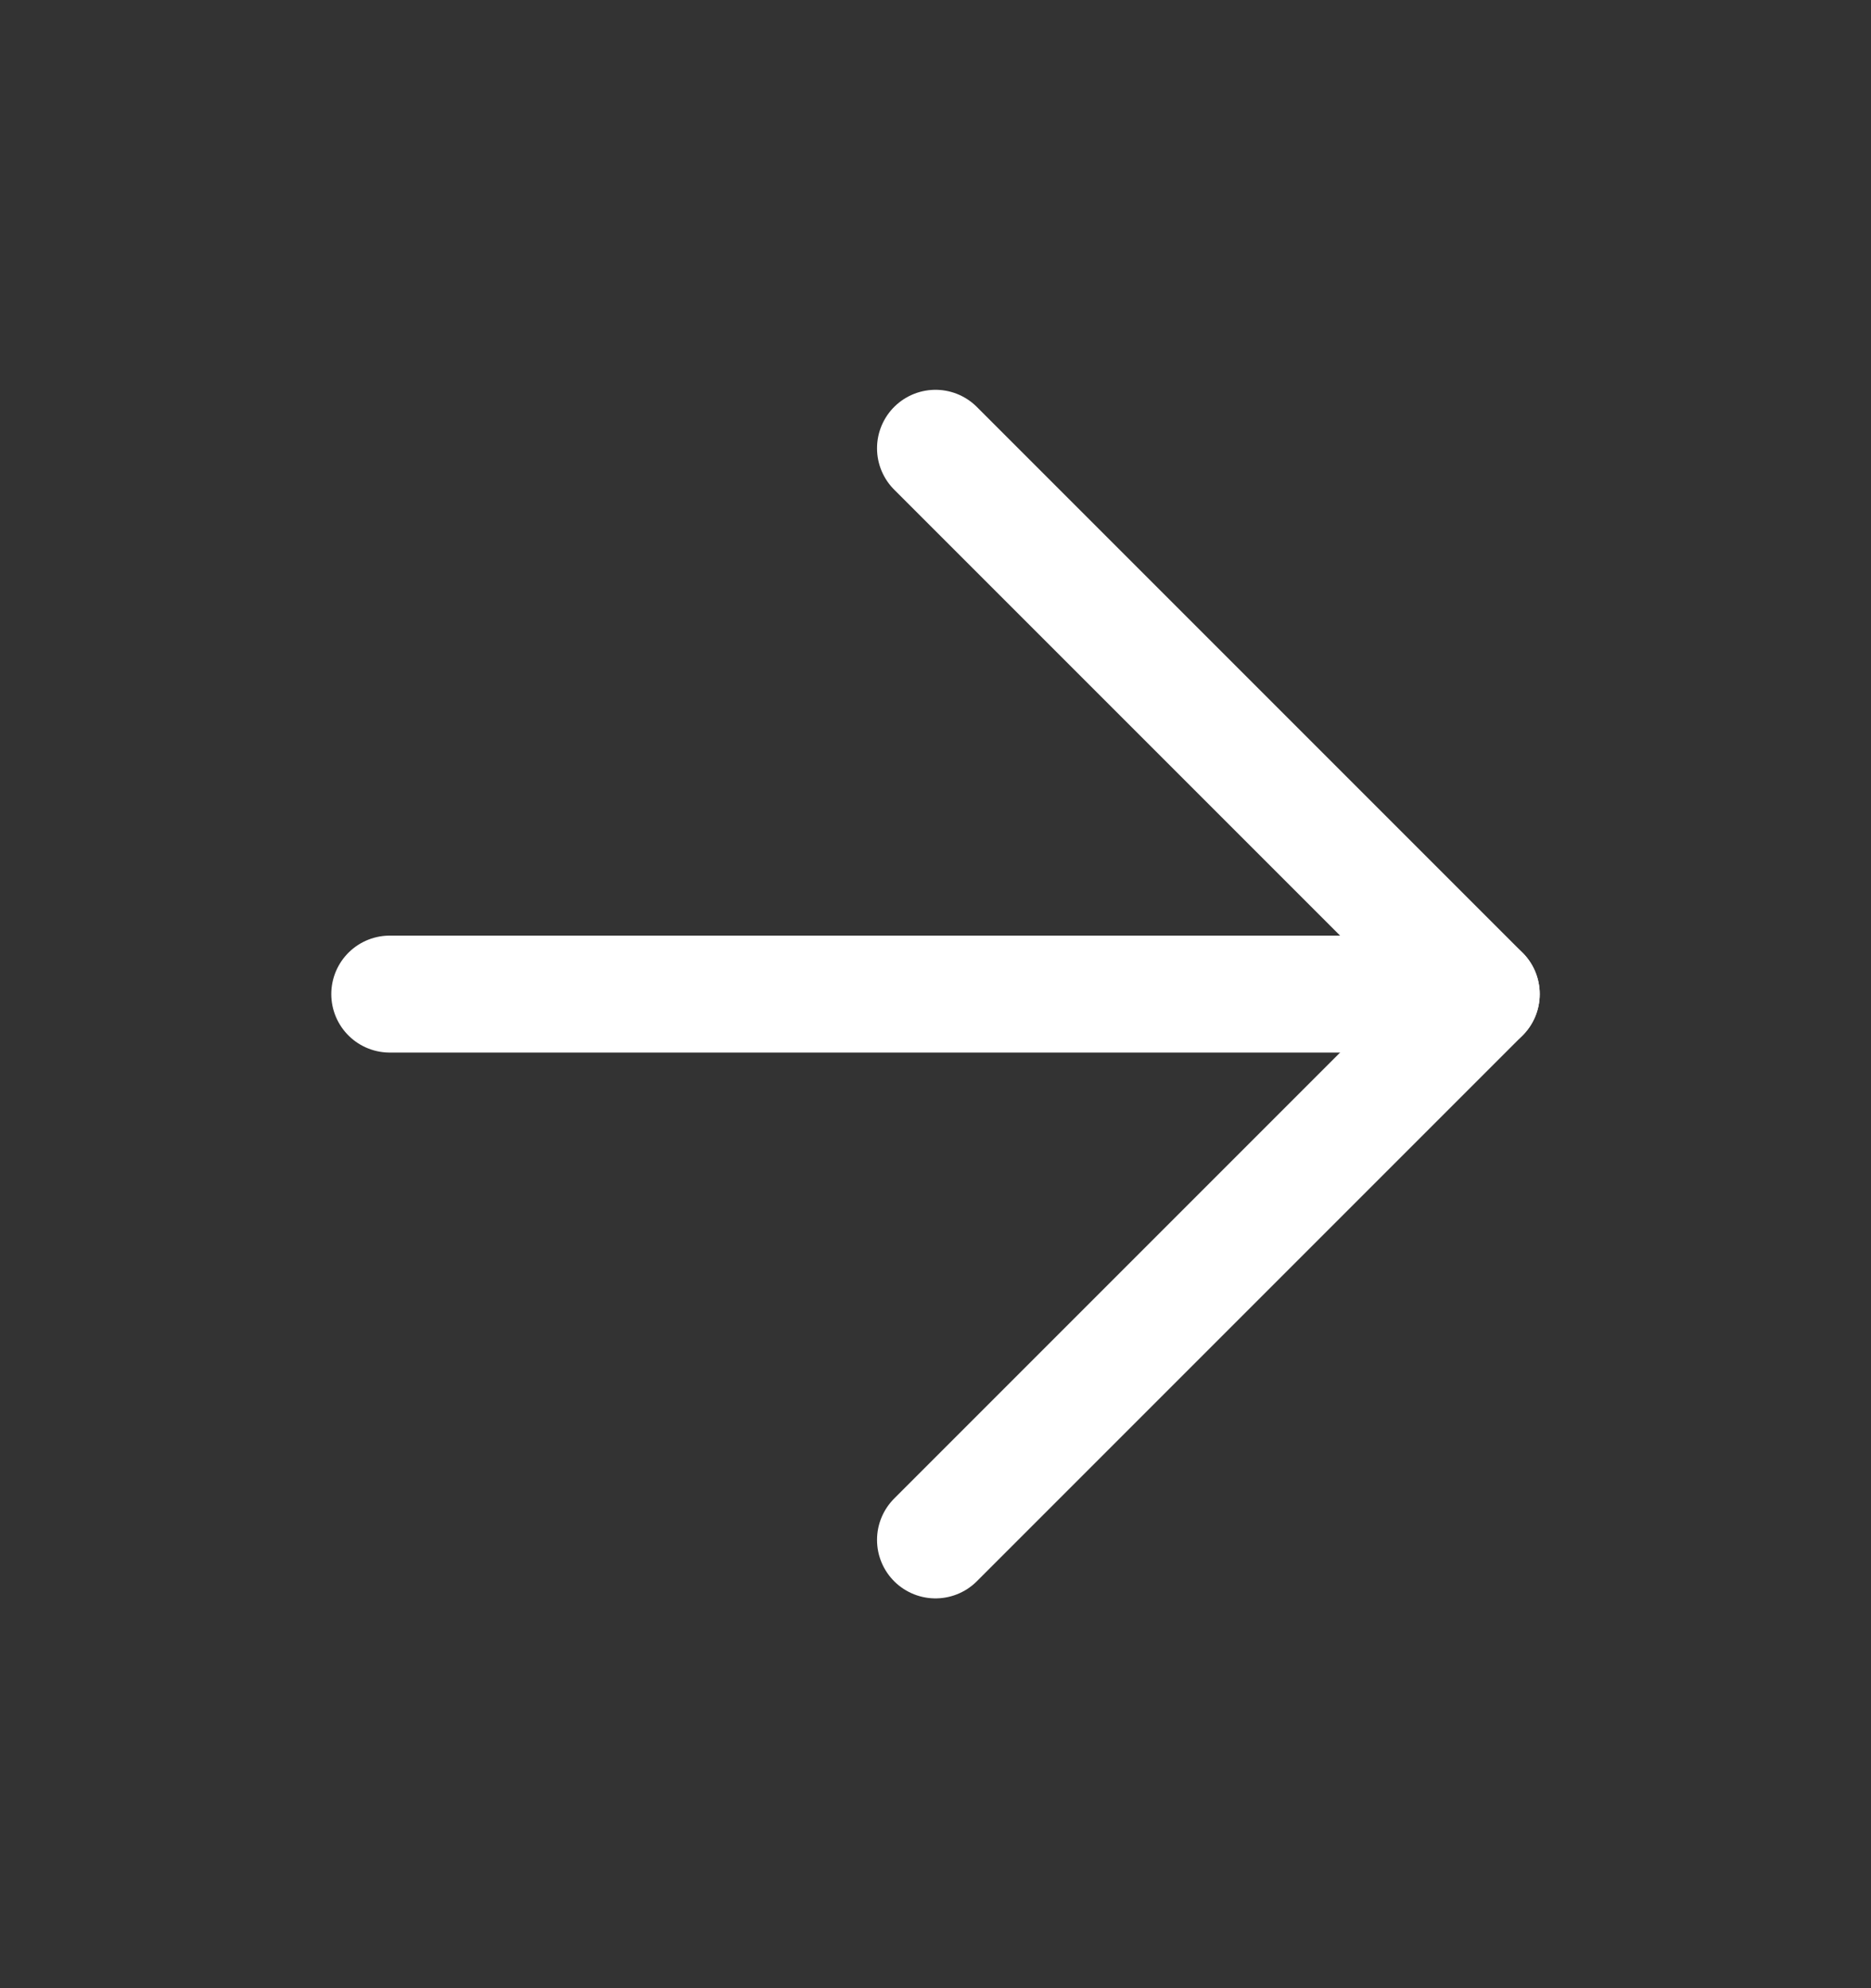
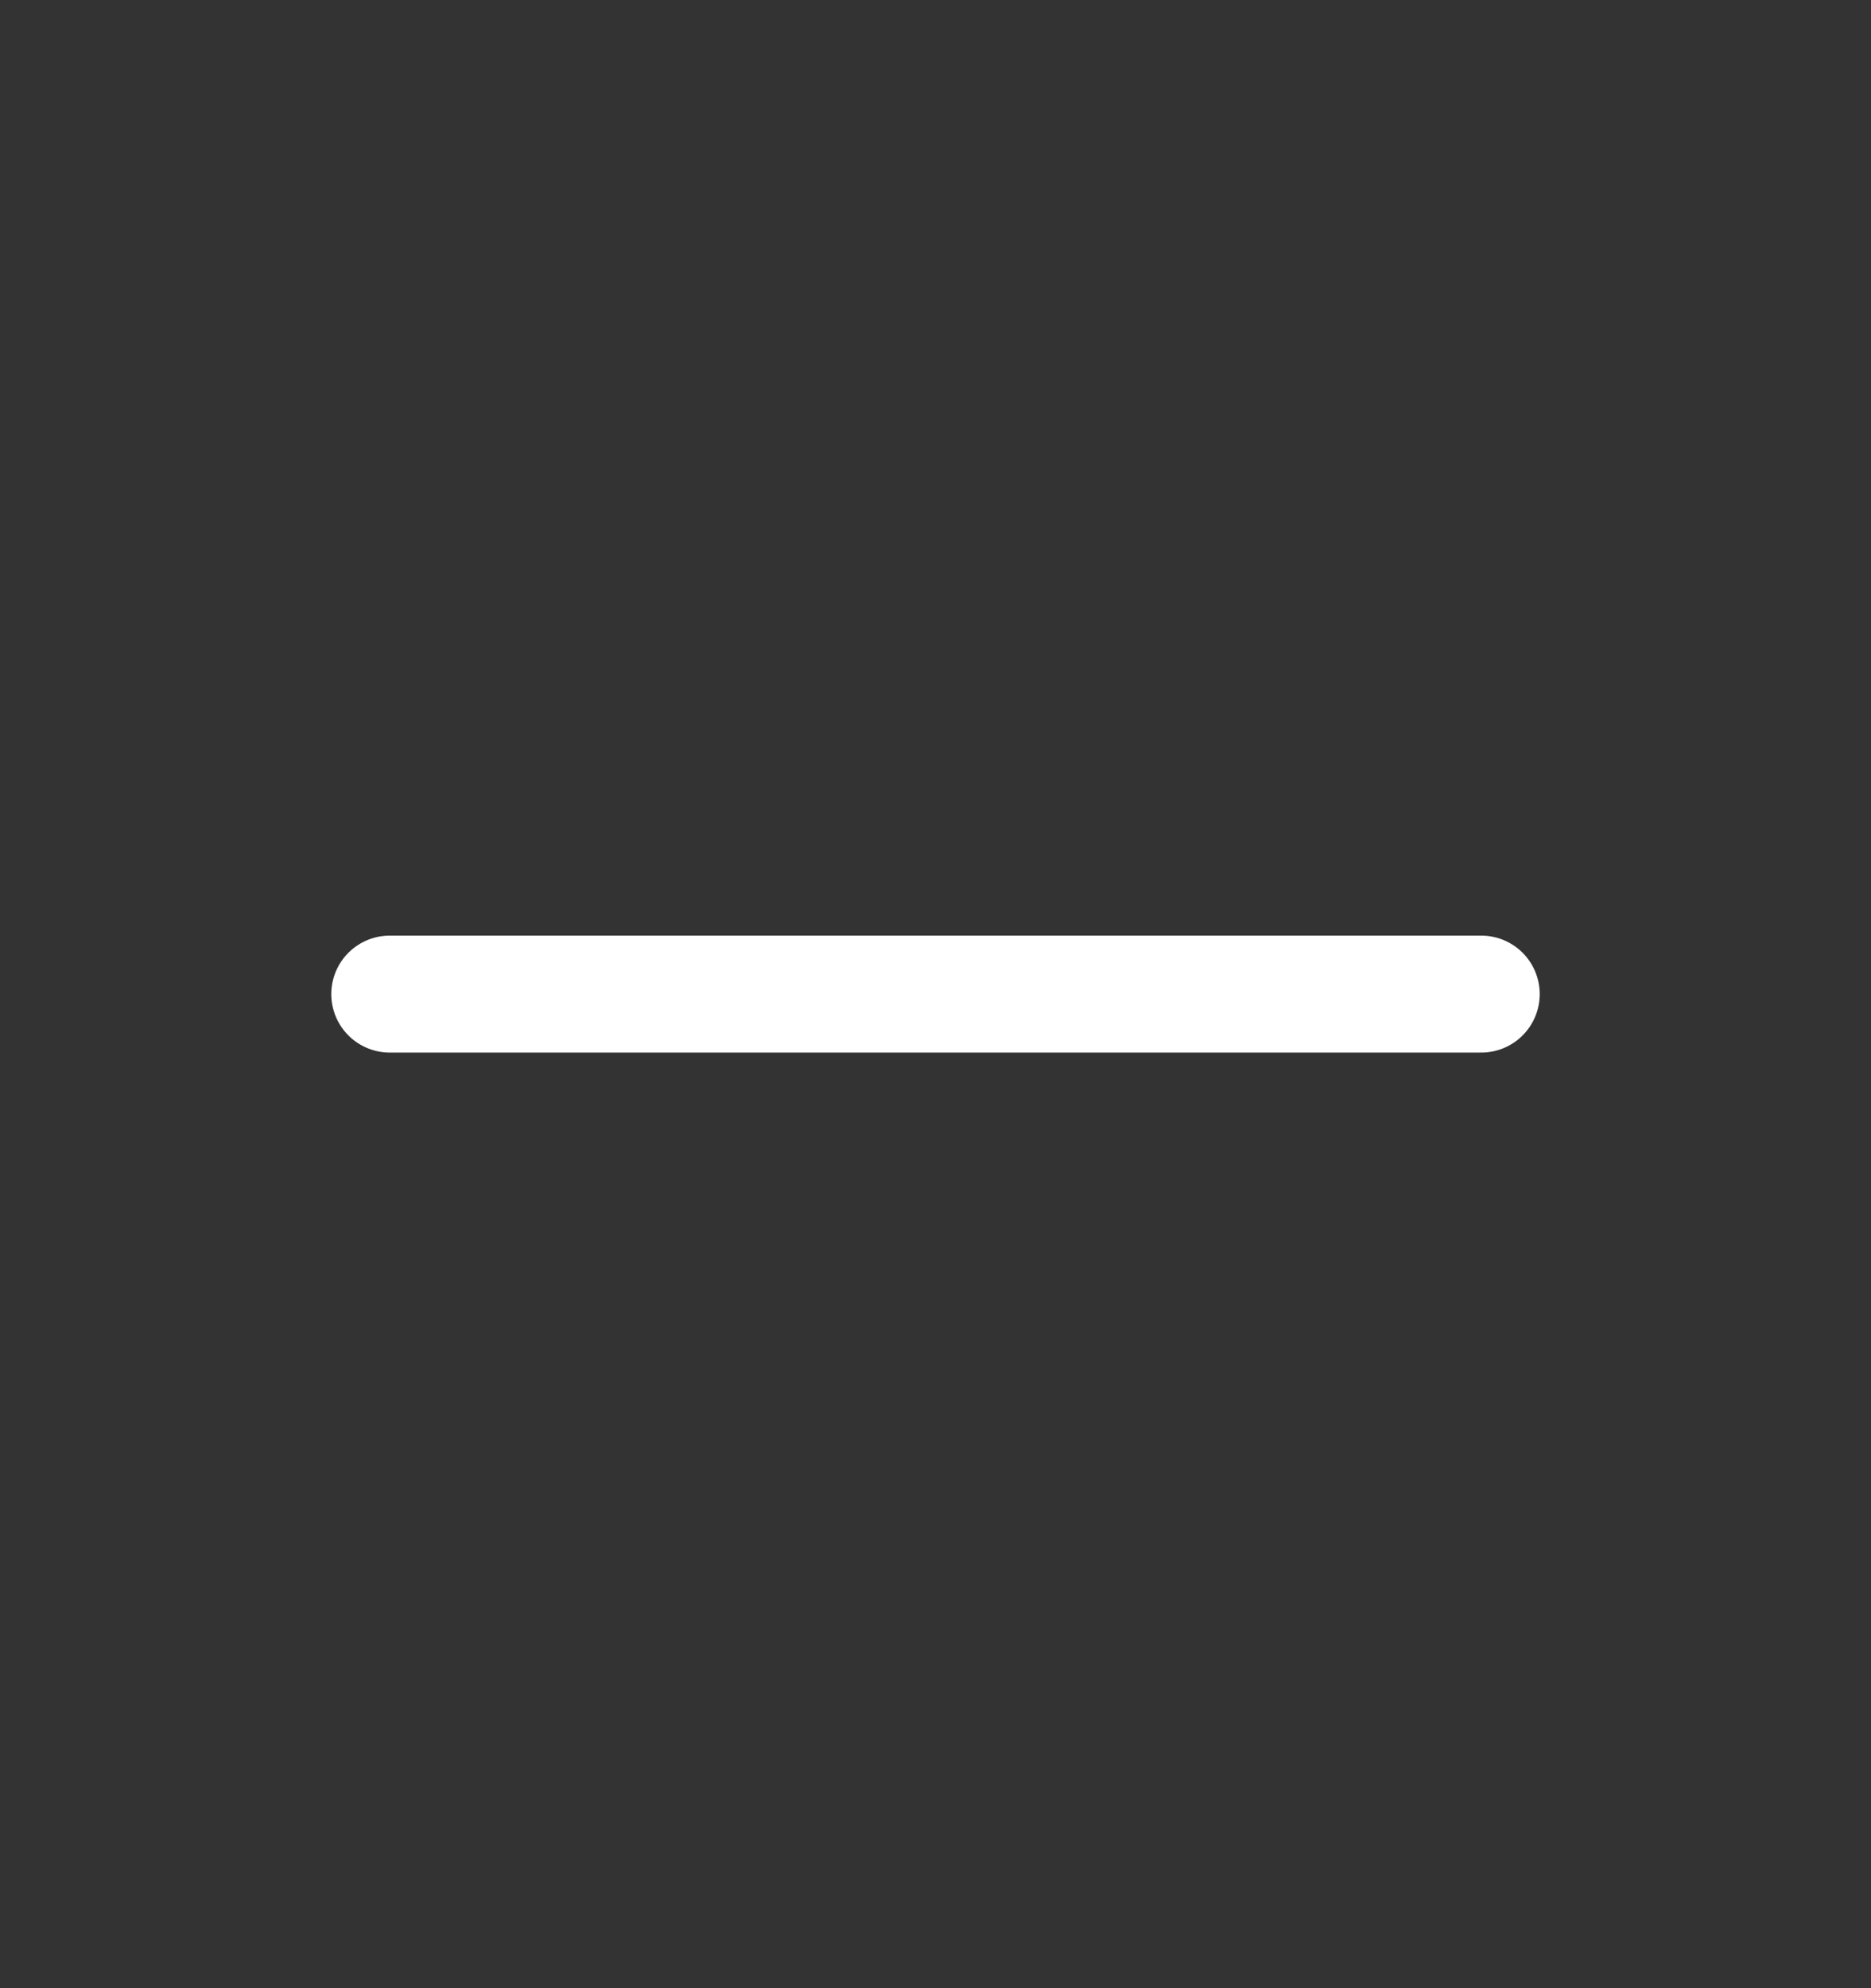
<svg xmlns="http://www.w3.org/2000/svg" width="16" height="17" viewBox="0 0 16 17" fill="none">
  <rect x="0" y="0" width="16" height="17" fill="#333333" stroke="none" />
  <path d="M3.333 8.5H12.667" stroke="white" stroke-linecap="round" stroke-linejoin="round" />
-   <path d="M8 3.833L12.667 8.5L8 13.167" stroke="white" stroke-linecap="round" stroke-linejoin="round" />
</svg>